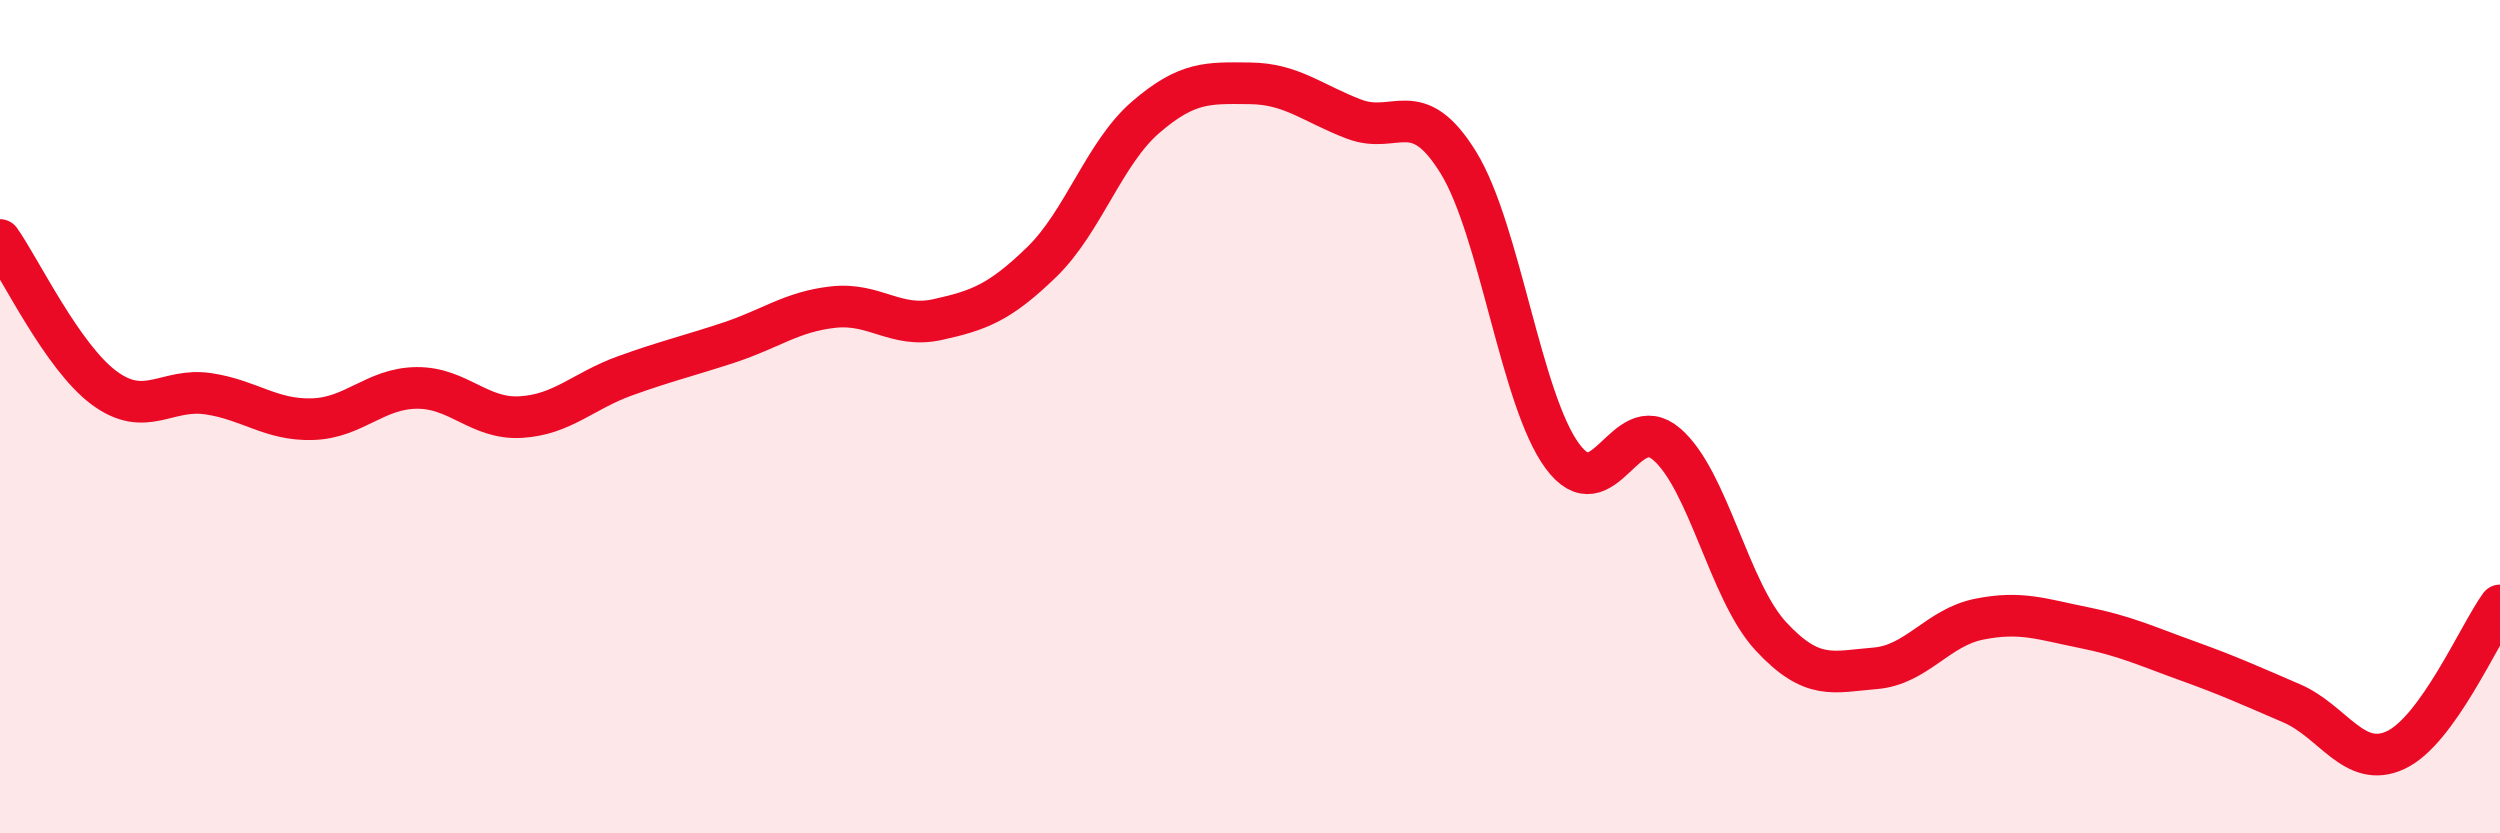
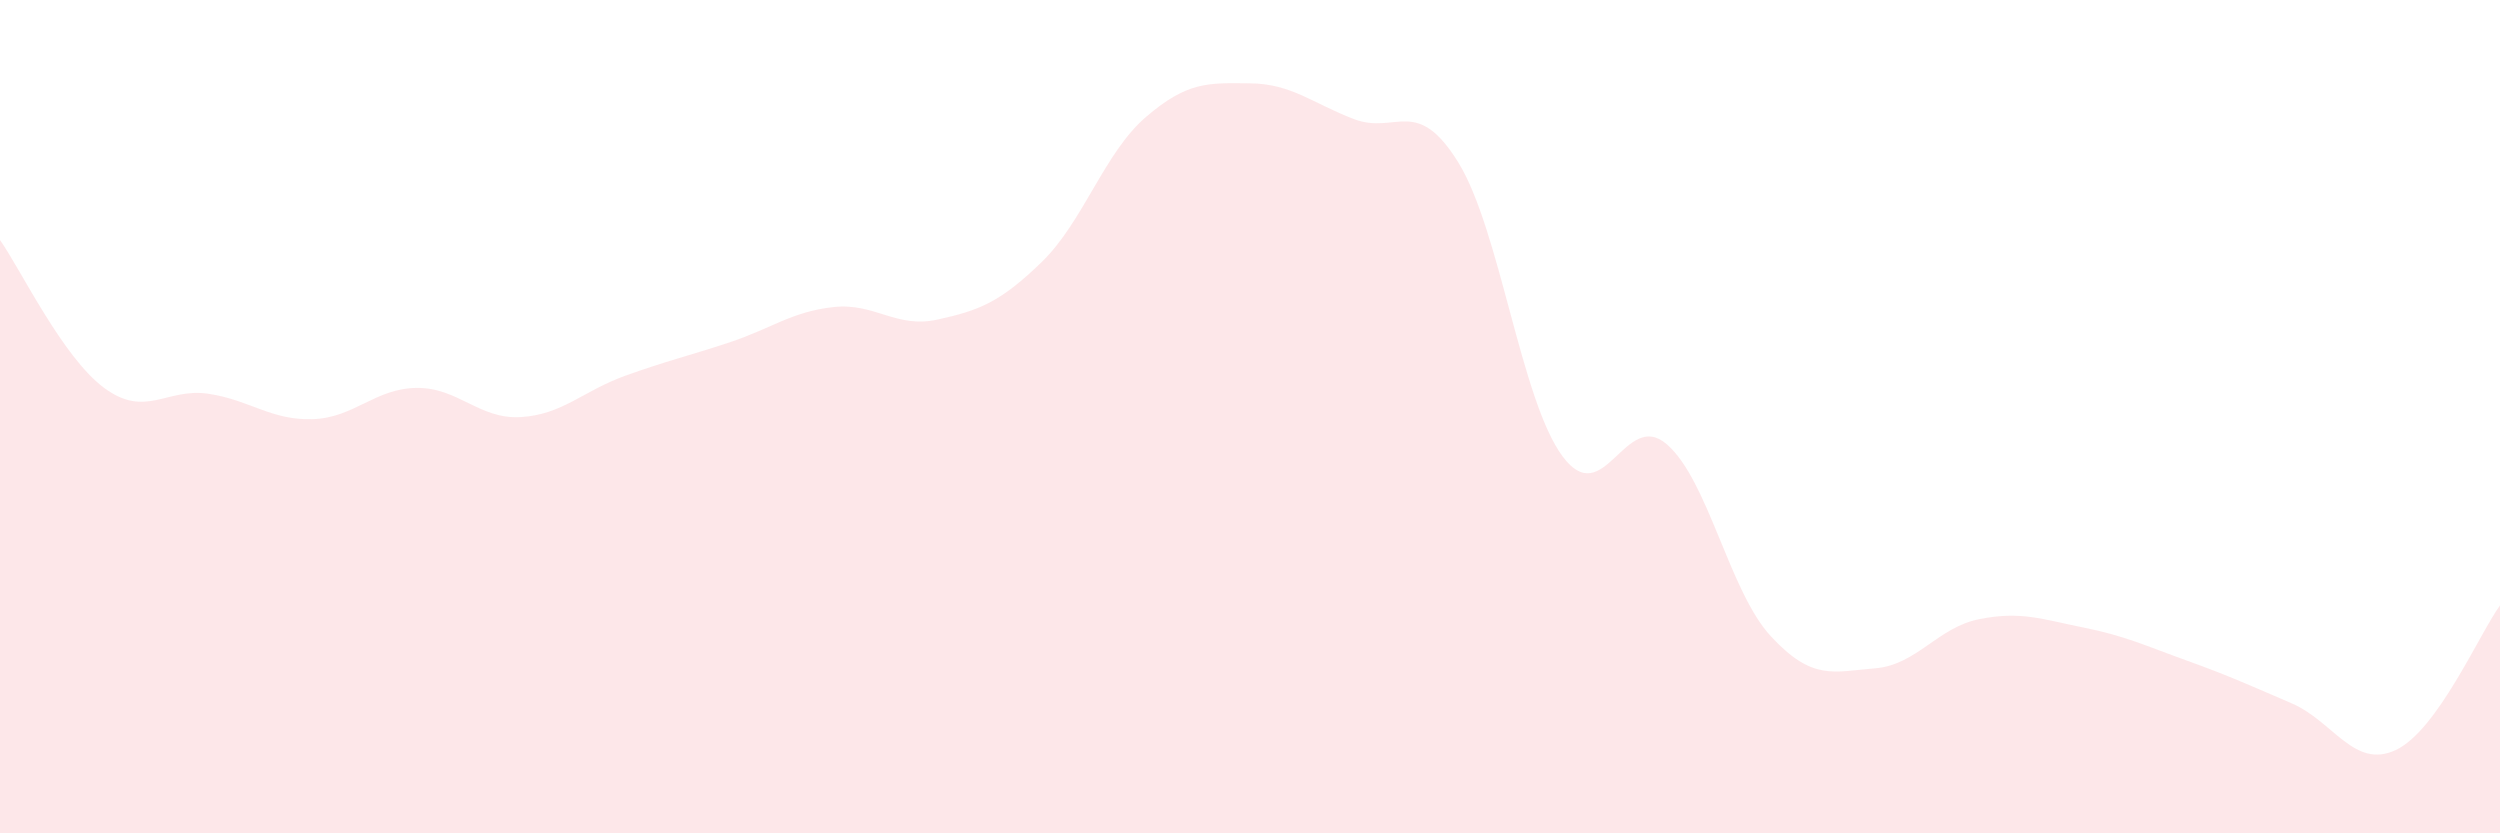
<svg xmlns="http://www.w3.org/2000/svg" width="60" height="20" viewBox="0 0 60 20">
  <path d="M 0,5.76 C 0.5,6.47 1.5,8.57 2.5,9.31 C 3.5,10.05 4,9.3 5,9.45 C 6,9.6 6.5,10.09 7.5,10.06 C 8.5,10.03 9,9.32 10,9.31 C 11,9.3 11.5,10.07 12.5,10.01 C 13.5,9.95 14,9.38 15,9.02 C 16,8.66 16.5,8.55 17.5,8.22 C 18.5,7.89 19,7.48 20,7.37 C 21,7.26 21.5,7.89 22.5,7.67 C 23.5,7.45 24,7.26 25,6.29 C 26,5.32 26.5,3.67 27.5,2.81 C 28.5,1.95 29,1.99 30,2 C 31,2.01 31.5,2.48 32.5,2.86 C 33.5,3.24 34,2.28 35,3.9 C 36,5.52 36.5,9.6 37.5,10.95 C 38.5,12.3 39,9.8 40,10.66 C 41,11.52 41.5,14.19 42.5,15.27 C 43.5,16.35 44,16.12 45,16.04 C 46,15.96 46.5,15.06 47.5,14.86 C 48.5,14.66 49,14.86 50,15.06 C 51,15.26 51.5,15.5 52.5,15.86 C 53.5,16.22 54,16.45 55,16.88 C 56,17.31 56.5,18.47 57.5,18 C 58.5,17.53 59.5,15.22 60,14.53L60 20L0 20Z" fill="#EB0A25" opacity="0.1" stroke-linecap="round" stroke-linejoin="round" />
-   <path d="M 0,5.76 C 0.5,6.47 1.5,8.57 2.5,9.31 C 3.5,10.05 4,9.3 5,9.45 C 6,9.6 6.5,10.09 7.5,10.06 C 8.5,10.03 9,9.32 10,9.31 C 11,9.3 11.5,10.07 12.5,10.01 C 13.5,9.95 14,9.38 15,9.02 C 16,8.66 16.5,8.55 17.5,8.22 C 18.5,7.89 19,7.48 20,7.37 C 21,7.26 21.5,7.89 22.5,7.67 C 23.5,7.45 24,7.26 25,6.29 C 26,5.32 26.5,3.67 27.5,2.81 C 28.5,1.95 29,1.99 30,2 C 31,2.01 31.5,2.48 32.5,2.86 C 33.5,3.24 34,2.28 35,3.9 C 36,5.52 36.5,9.6 37.5,10.95 C 38.5,12.3 39,9.8 40,10.66 C 41,11.52 41.5,14.19 42.5,15.27 C 43.5,16.35 44,16.12 45,16.04 C 46,15.96 46.5,15.06 47.5,14.86 C 48.5,14.66 49,14.86 50,15.06 C 51,15.26 51.5,15.5 52.5,15.86 C 53.5,16.22 54,16.45 55,16.88 C 56,17.31 56.5,18.47 57.5,18 C 58.5,17.53 59.5,15.22 60,14.53" stroke="#EB0A25" stroke-width="1" fill="none" stroke-linecap="round" stroke-linejoin="round" />
</svg>